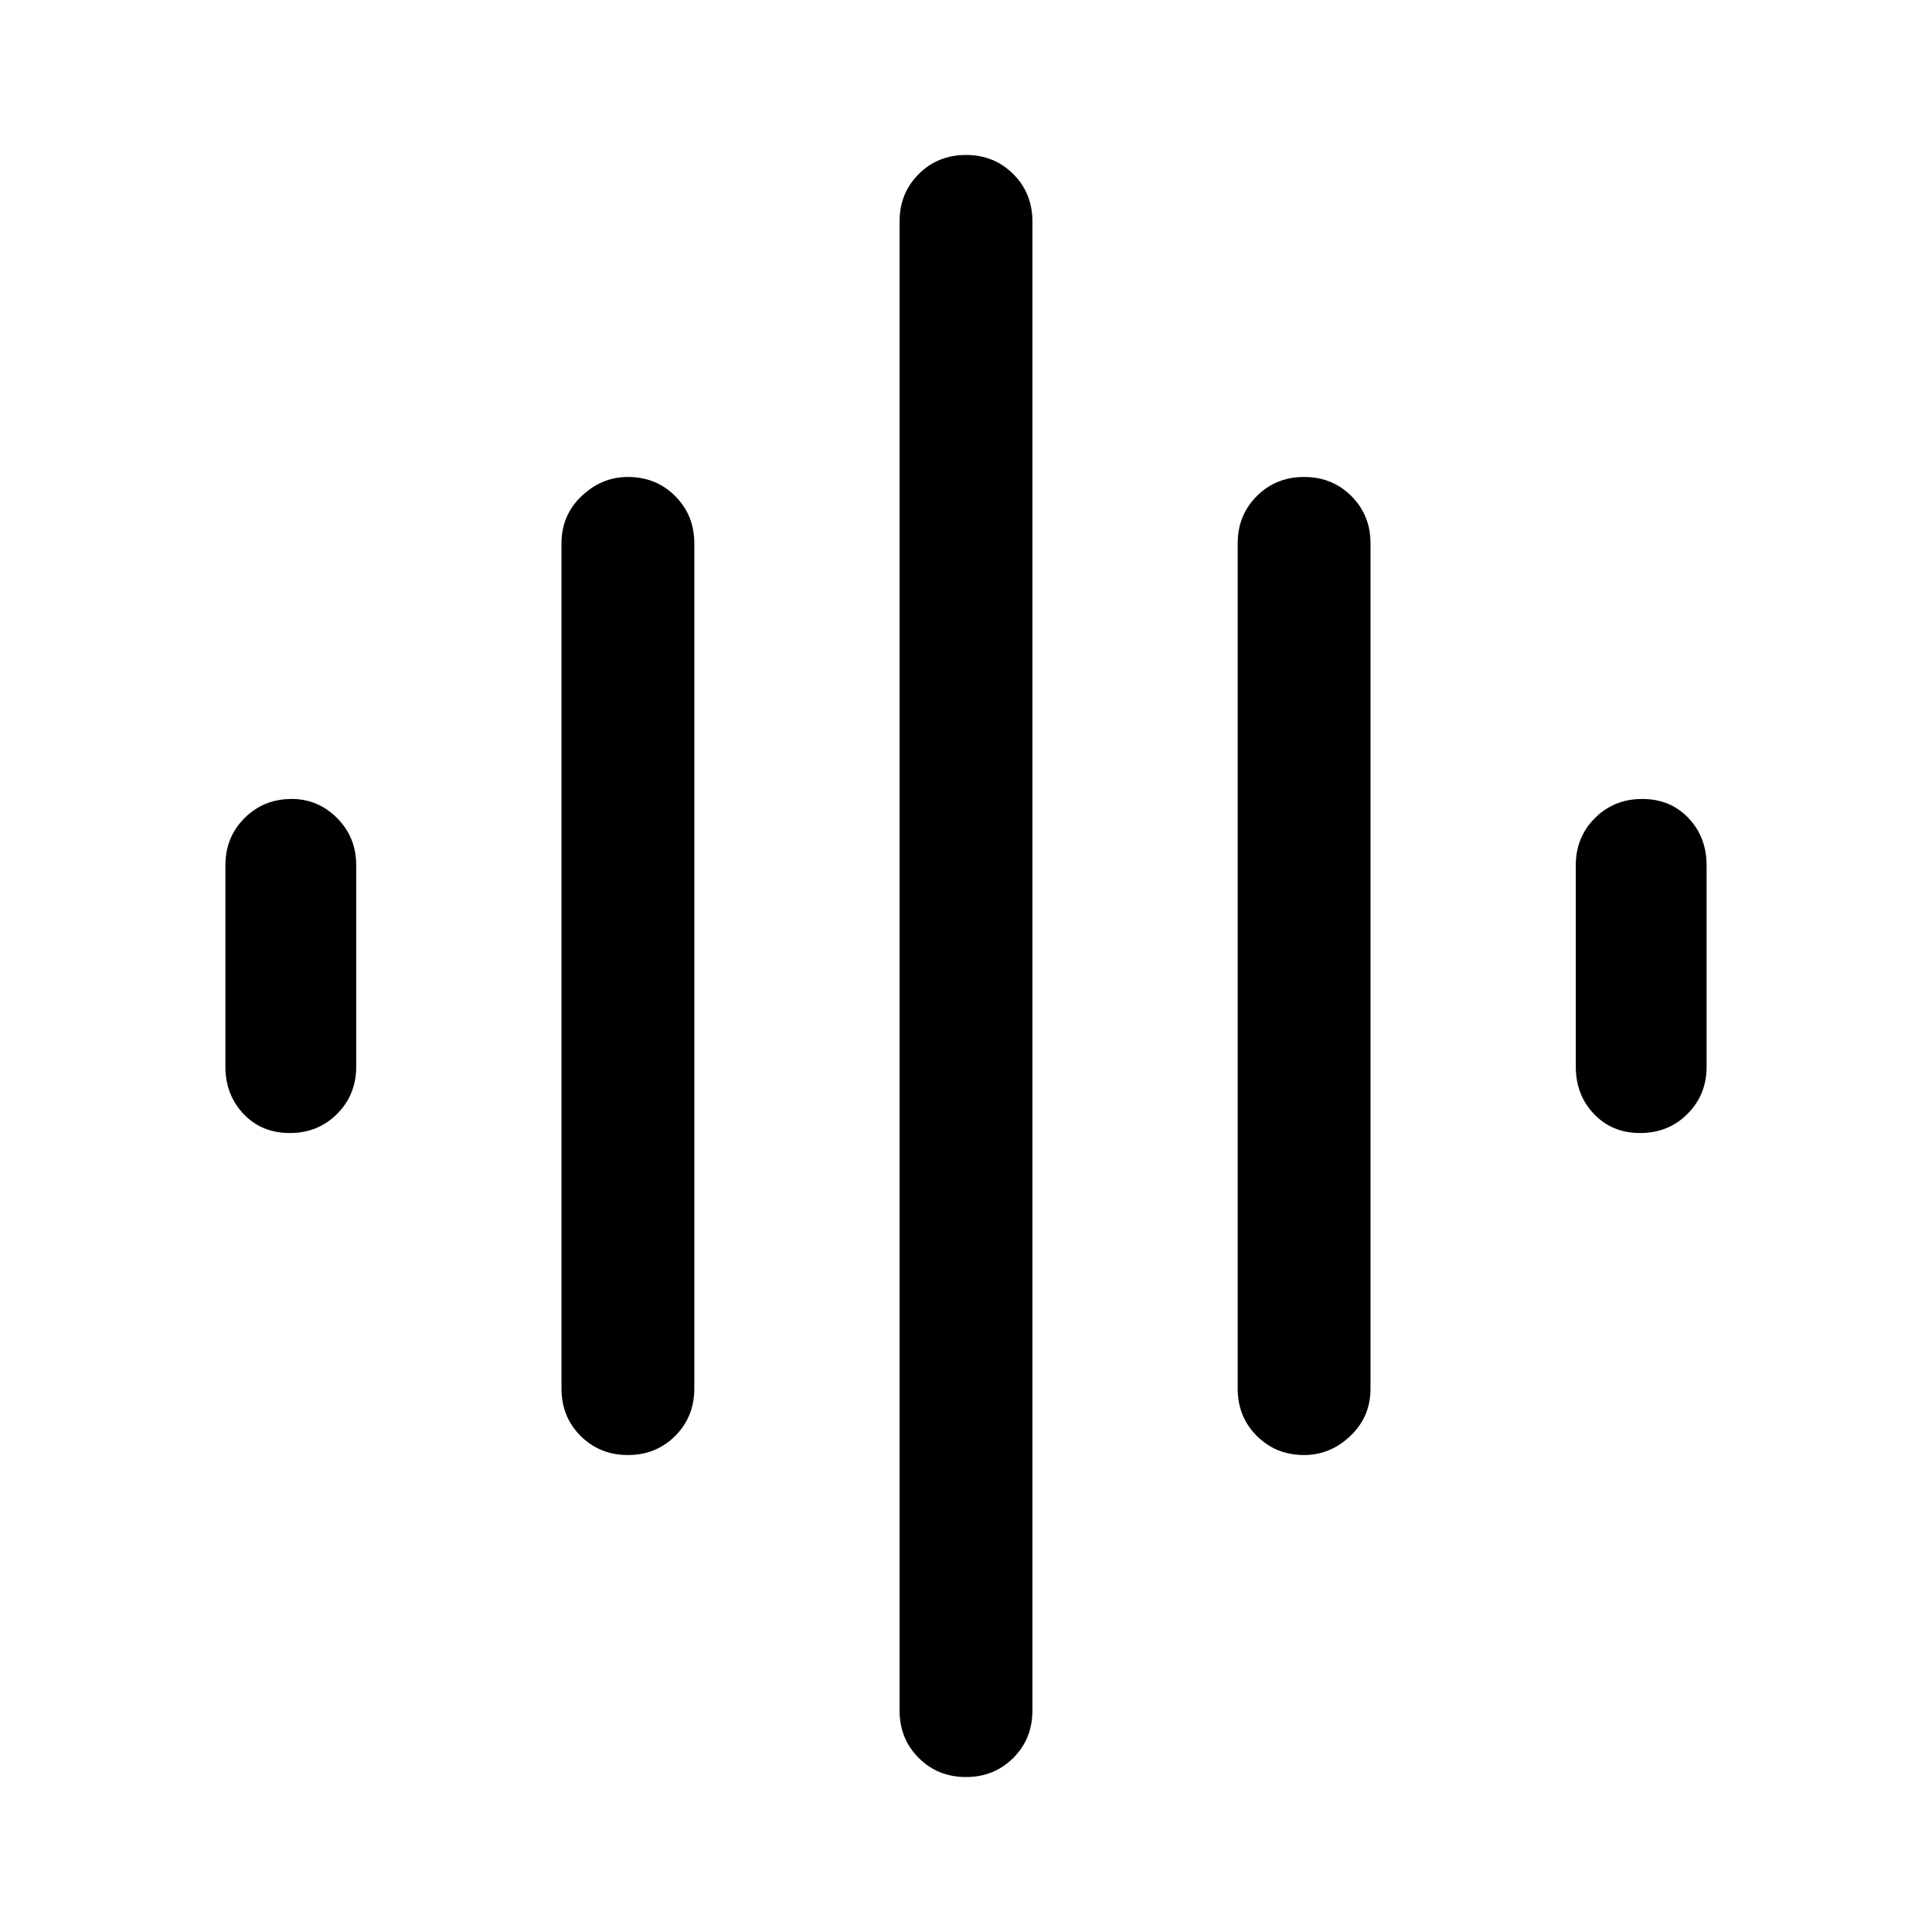
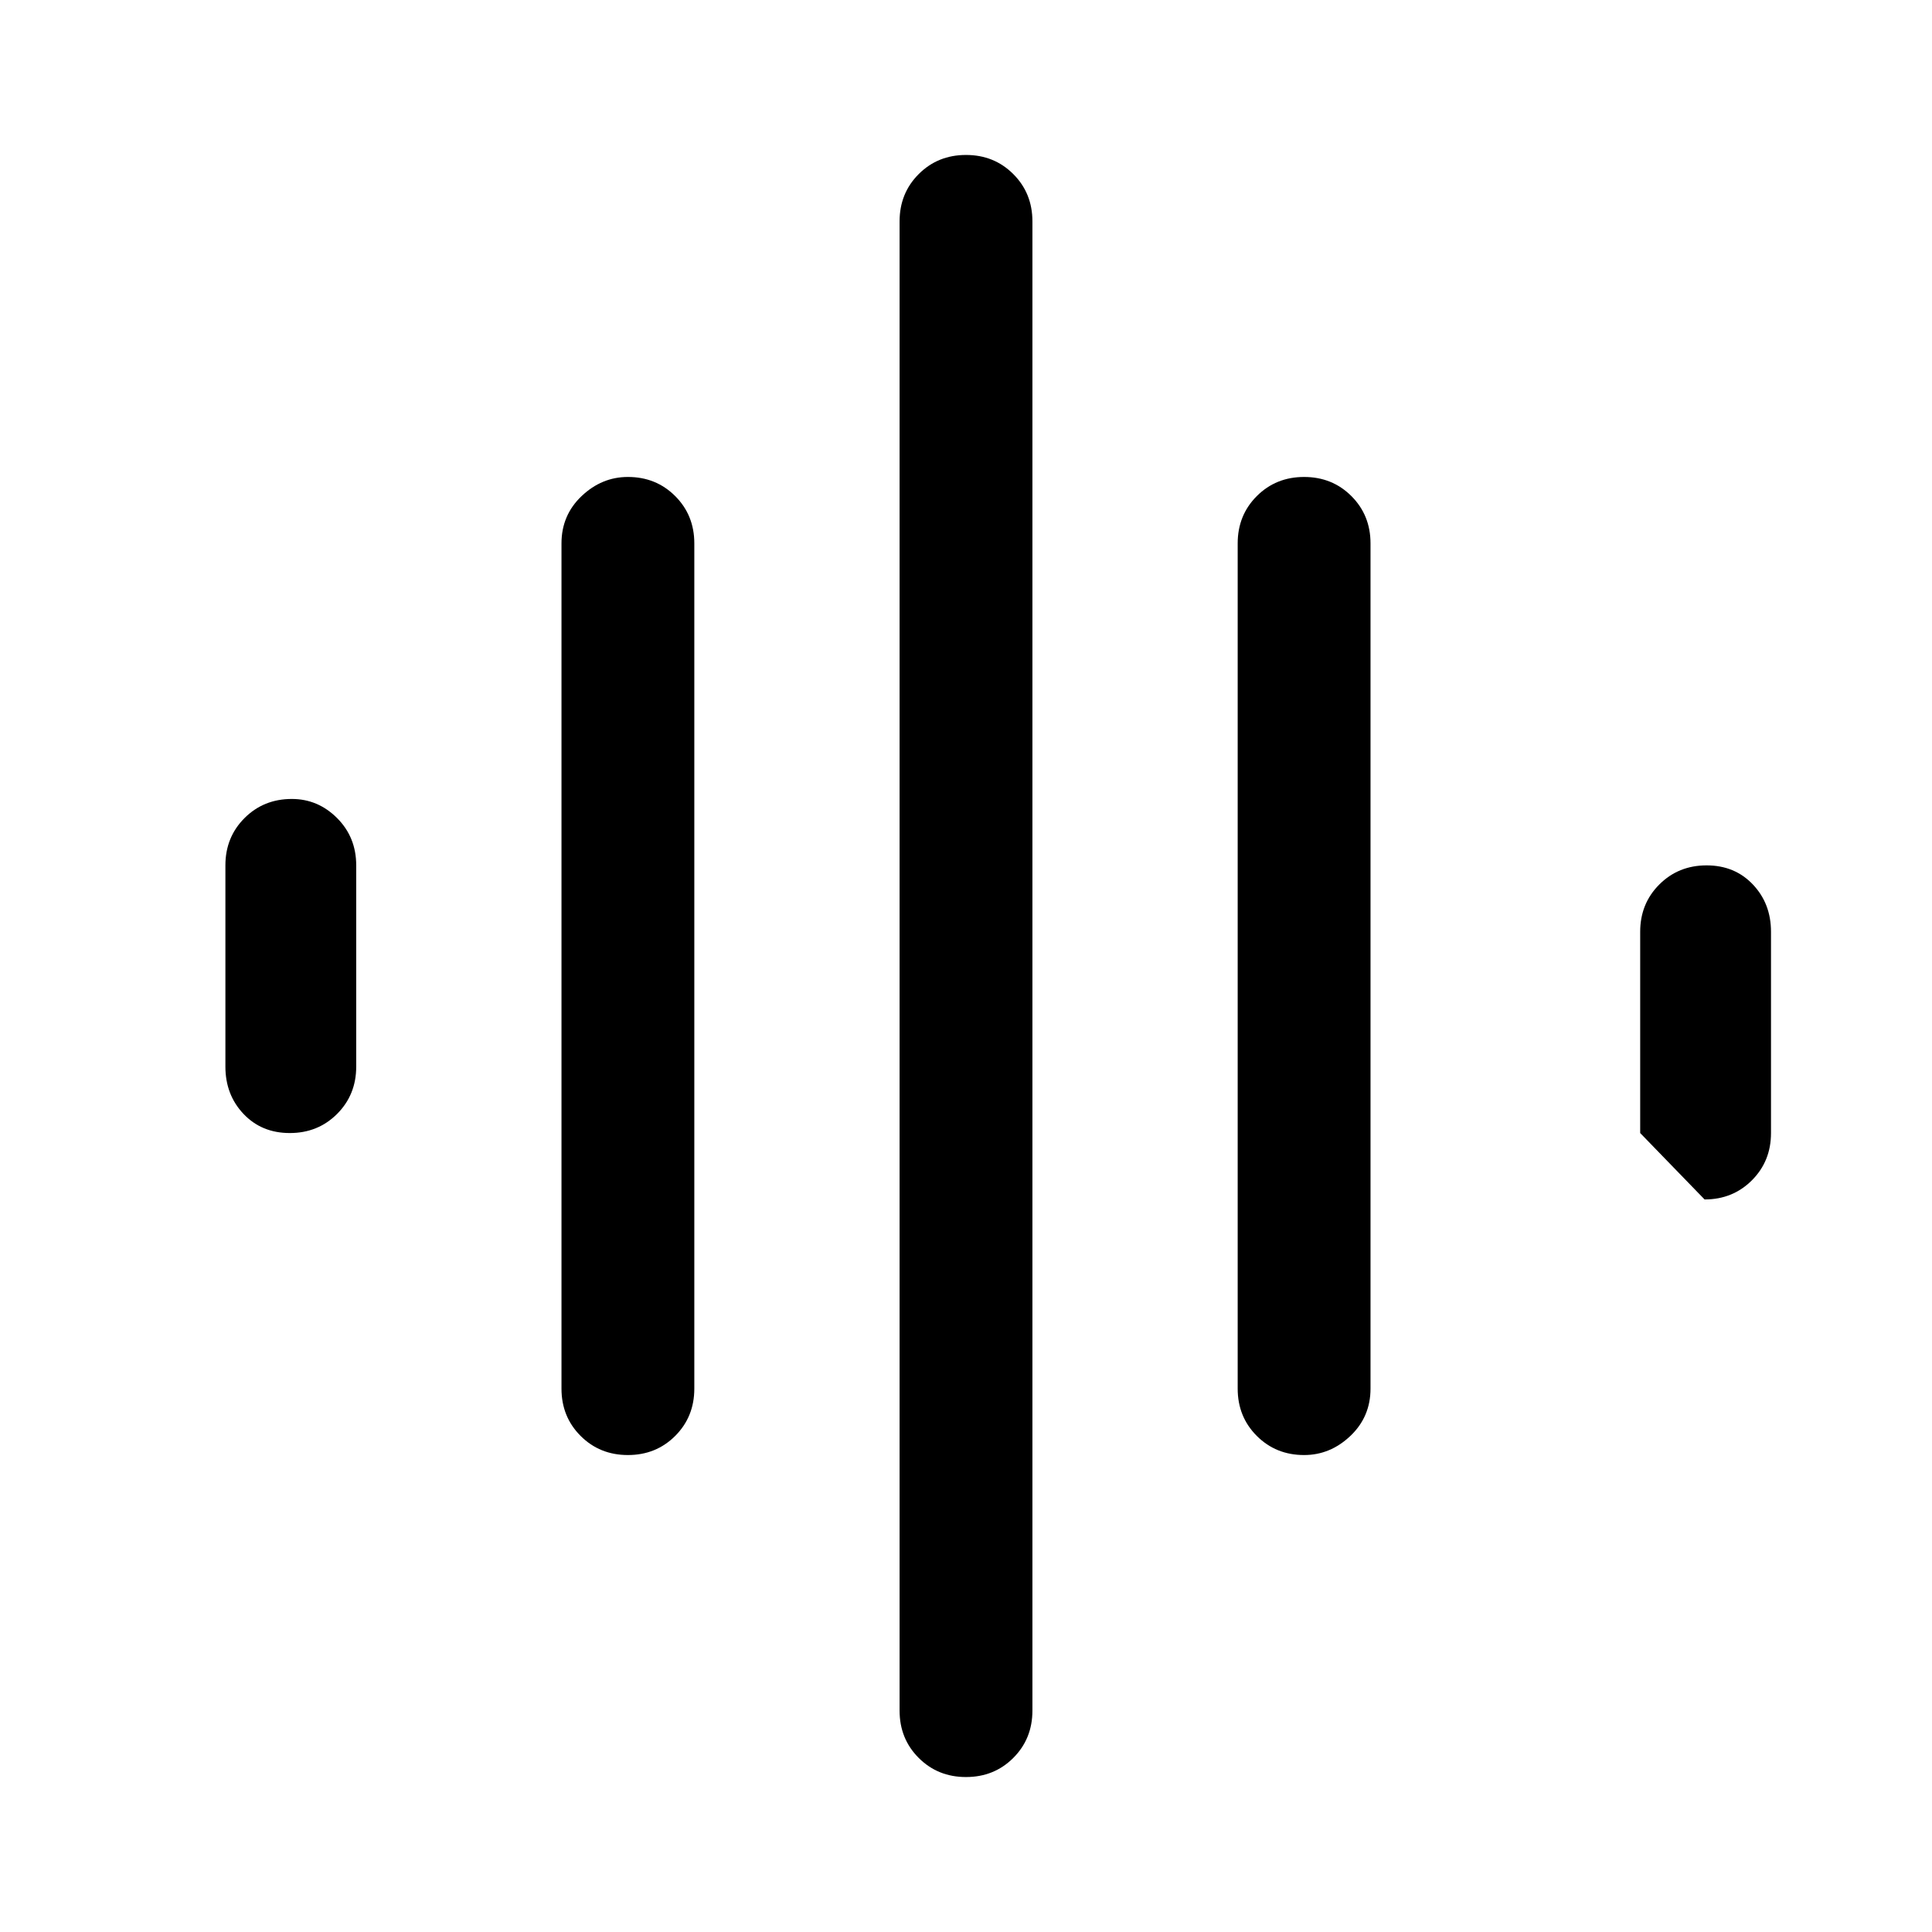
<svg xmlns="http://www.w3.org/2000/svg" height="48" width="48">
-   <path d="M15.6 36.15q-.7 0-1.175-.475-.475-.475-.475-1.175v-21q0-.7.5-1.175.5-.475 1.15-.475.7 0 1.175.475.475.475.475 1.175v21q0 .7-.475 1.175-.475.475-1.175.475Zm8.4 8q-.7 0-1.175-.475-.475-.475-.475-1.175v-37q0-.7.475-1.175Q23.3 3.85 24 3.85q.7 0 1.175.475.475.475.475 1.175v37q0 .7-.475 1.175-.475.475-1.175.475Zm-16.8-16q-.7 0-1.15-.475Q5.6 27.2 5.6 26.5v-5q0-.7.475-1.175.475-.475 1.175-.475.65 0 1.125.475T8.85 21.5v5q0 .7-.475 1.175-.475.475-1.175.475Zm25.2 8q-.7 0-1.175-.475-.475-.475-.475-1.175v-21q0-.7.475-1.175.475-.475 1.175-.475.7 0 1.175.475.475.475.475 1.175v21q0 .7-.5 1.175-.5.475-1.15.475Zm8.35-8q-.7 0-1.15-.475-.45-.475-.45-1.175v-5q0-.7.475-1.175.475-.475 1.175-.475.7 0 1.15.475.45.475.45 1.175v5q0 .7-.475 1.175-.475.475-1.175.475Z" />
+   <path d="M15.6 36.15q-.7 0-1.175-.475-.475-.475-.475-1.175v-21q0-.7.5-1.175.5-.475 1.15-.475.7 0 1.175.475.475.475.475 1.175v21q0 .7-.475 1.175-.475.475-1.175.475Zm8.4 8q-.7 0-1.175-.475-.475-.475-.475-1.175v-37q0-.7.475-1.175Q23.3 3.85 24 3.85q.7 0 1.175.475.475.475.475 1.175v37q0 .7-.475 1.175-.475.475-1.175.475Zm-16.8-16q-.7 0-1.15-.475Q5.6 27.2 5.6 26.5v-5q0-.7.475-1.175.475-.475 1.175-.475.65 0 1.125.475T8.85 21.5v5q0 .7-.475 1.175-.475.475-1.175.475Zm25.2 8q-.7 0-1.175-.475-.475-.475-.475-1.175v-21q0-.7.475-1.175.475-.475 1.175-.475.7 0 1.175.475.475.475.475 1.175v21q0 .7-.5 1.175-.5.475-1.15.475Zm8.35-8v-5q0-.7.475-1.175.475-.475 1.175-.475.7 0 1.15.475.45.475.45 1.175v5q0 .7-.475 1.175-.475.475-1.175.475Z" />
</svg>